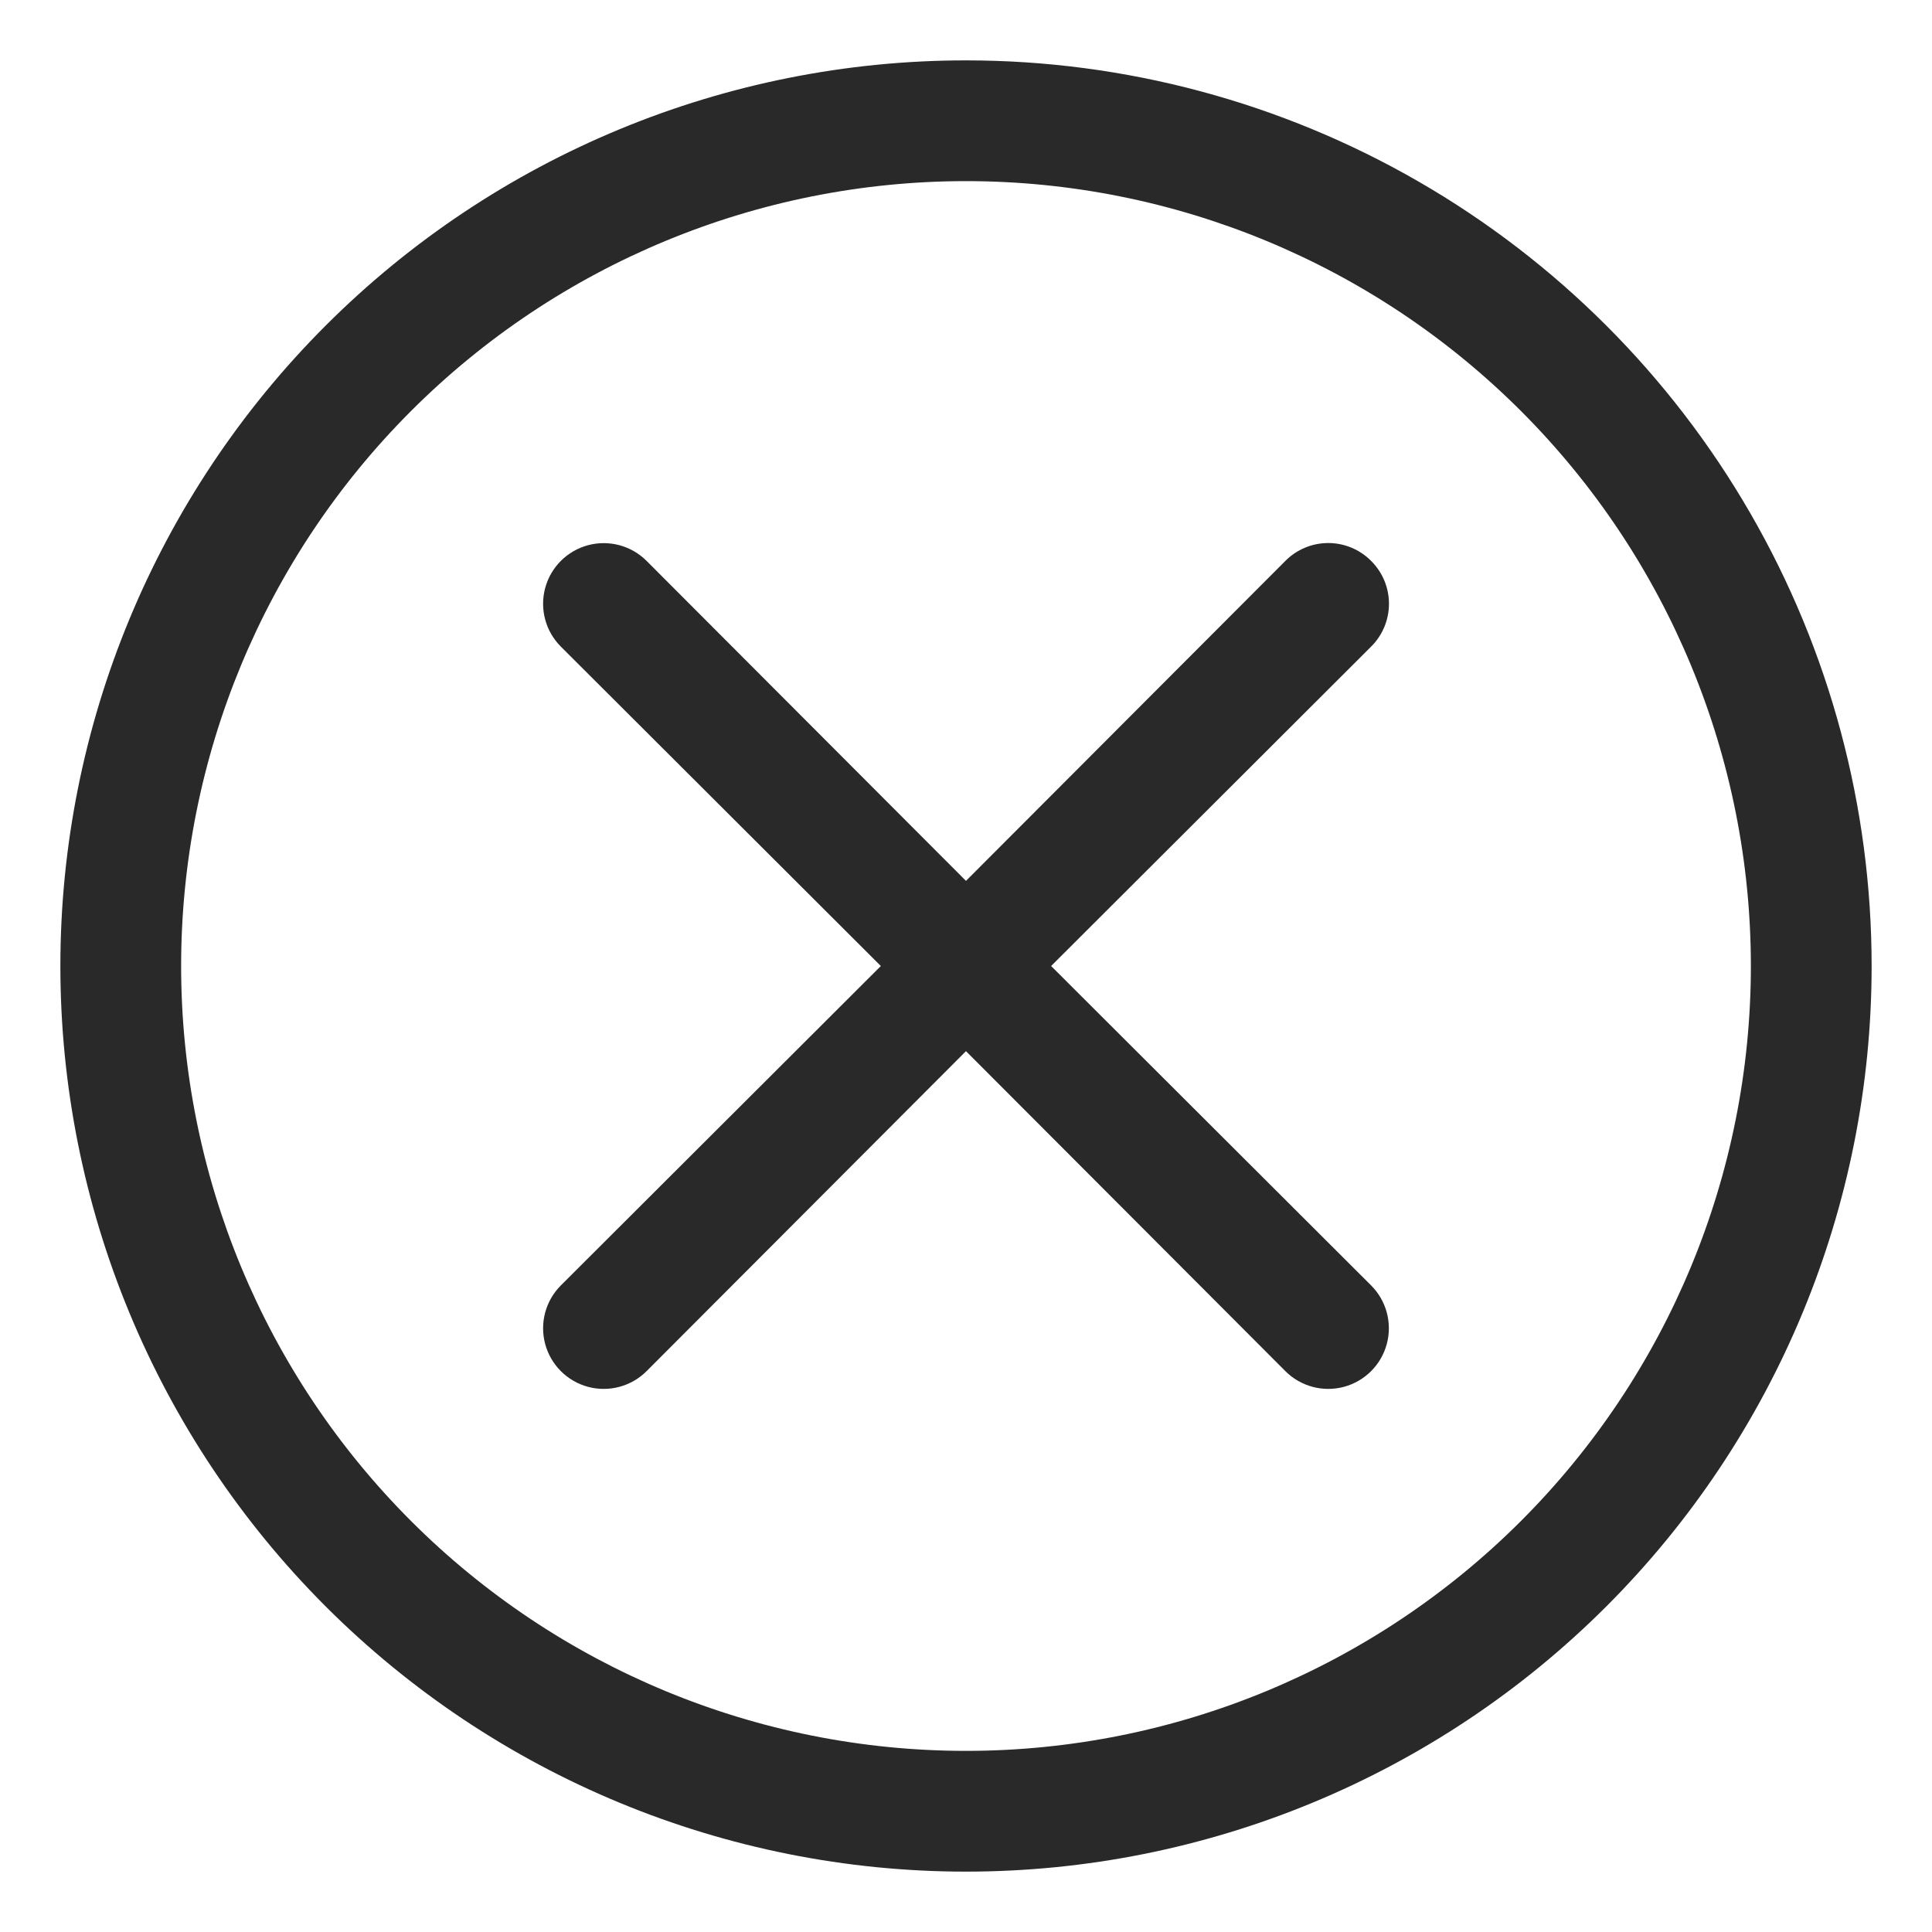
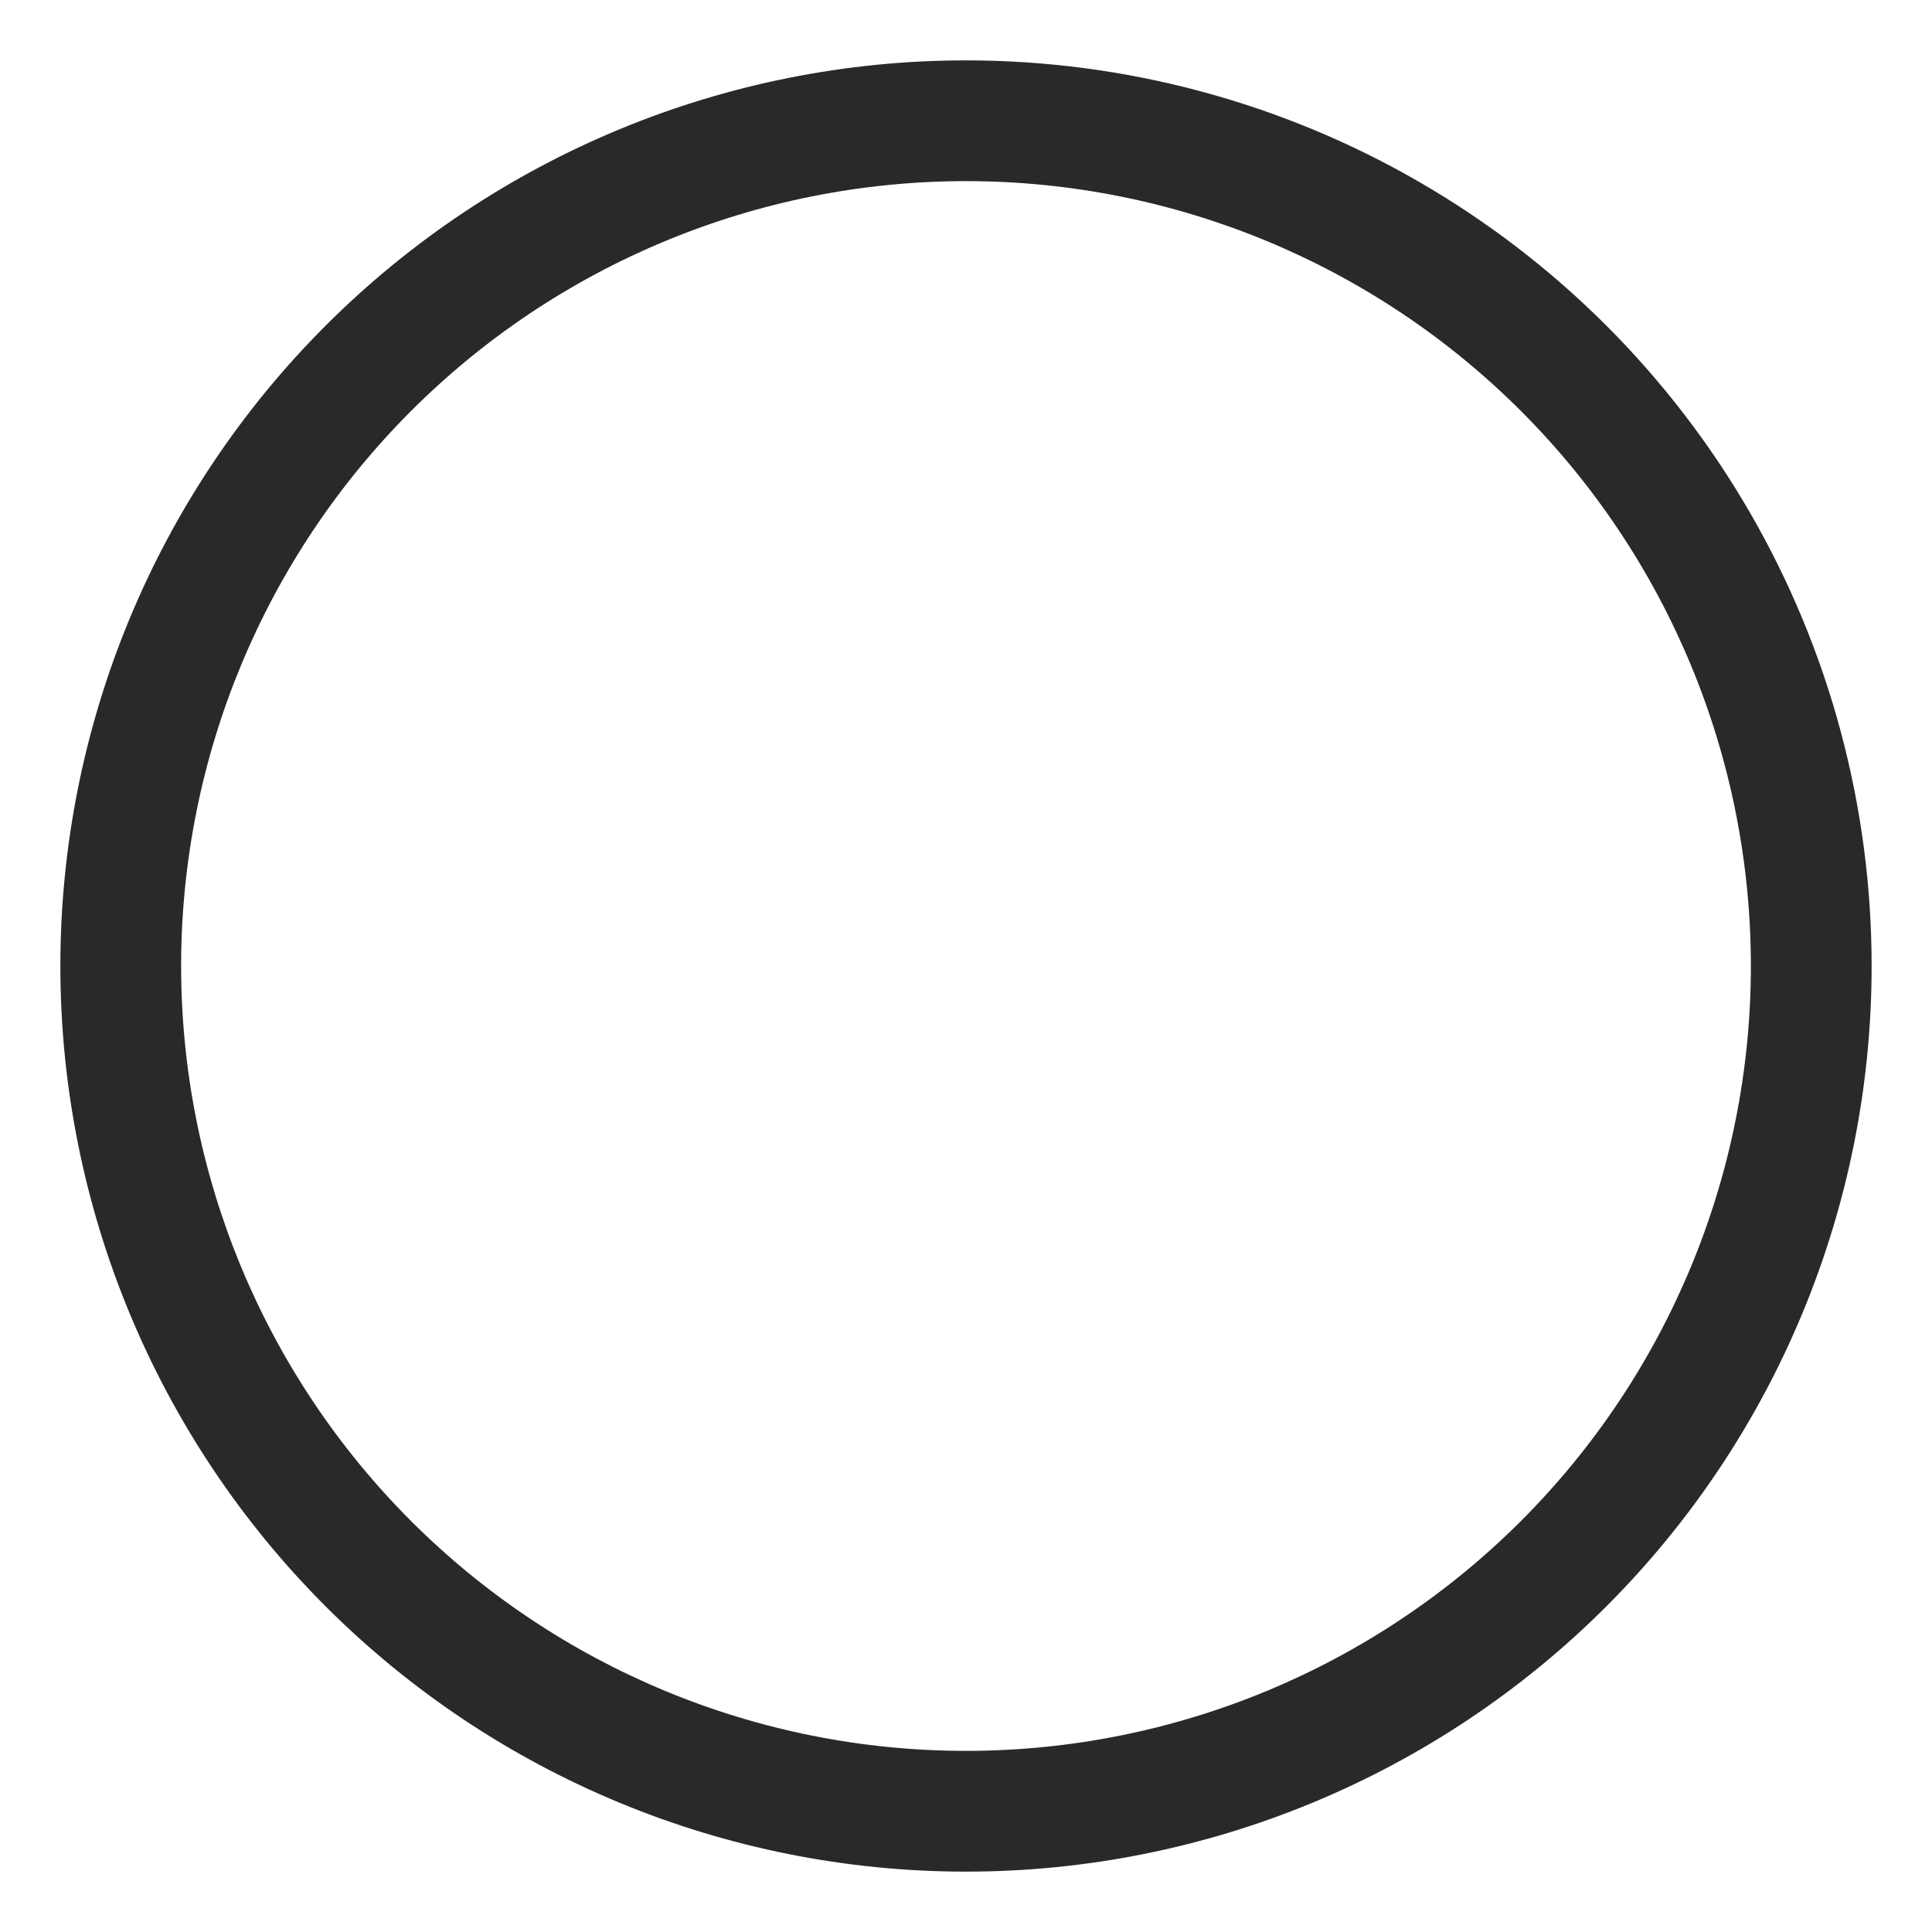
<svg xmlns="http://www.w3.org/2000/svg" width="1200pt" height="1200pt" version="1.1" viewBox="0 0 1200 1200">
  <g fill="#292929">
    <path d="m600 37.5c-149.18 0-292.26 59.262-397.75 164.75-105.49 105.49-164.75 248.56-164.75 397.75s59.262 292.26 164.75 397.75c105.49 105.49 248.56 164.75 397.75 164.75s292.26-59.262 397.75-164.75c105.49-105.49 164.75-248.56 164.75-397.75 0-98.738-25.992-195.74-75.359-281.25-49.371-85.512-120.38-156.52-205.89-205.89-85.512-49.367-182.51-75.359-281.25-75.359zm0 1050c-129.29 0-253.29-51.363-344.71-142.79-91.422-91.426-142.79-215.42-142.79-344.71s51.363-253.29 142.79-344.71c91.426-91.422 215.42-142.79 344.71-142.79s253.29 51.363 344.71 142.79c91.422 91.426 142.79 215.42 142.79 344.71s-51.363 253.29-142.79 344.71c-91.426 91.422-215.42 142.79-344.71 142.79z" />
-     <path d="m851.62 348.38c-7.043-7.098-16.625-11.094-26.625-11.094s-19.582 3.996-26.625 11.094l-198.38 198.75-198.38-198.75c-9.512-9.512-23.375-13.227-36.371-9.746-12.992 3.481-23.145 13.633-26.625 26.625-3.481 12.996 0.234 26.859 9.746 36.371l198.75 198.38-198.75 198.38c-9.512 9.512-13.227 23.375-9.746 36.371 3.481 12.992 13.633 23.145 26.625 26.625 12.996 3.481 26.859-0.234 36.371-9.746l198.38-198.75 198.38 198.75c9.512 9.512 23.375 13.227 36.371 9.746 12.992-3.481 23.145-13.633 26.625-26.625 3.481-12.996-0.234-26.859-9.746-36.371l-198.75-198.38 198.75-198.38c7.098-7.043 11.094-16.625 11.094-26.625s-3.996-19.582-11.094-26.625z" />
  </g>
</svg>